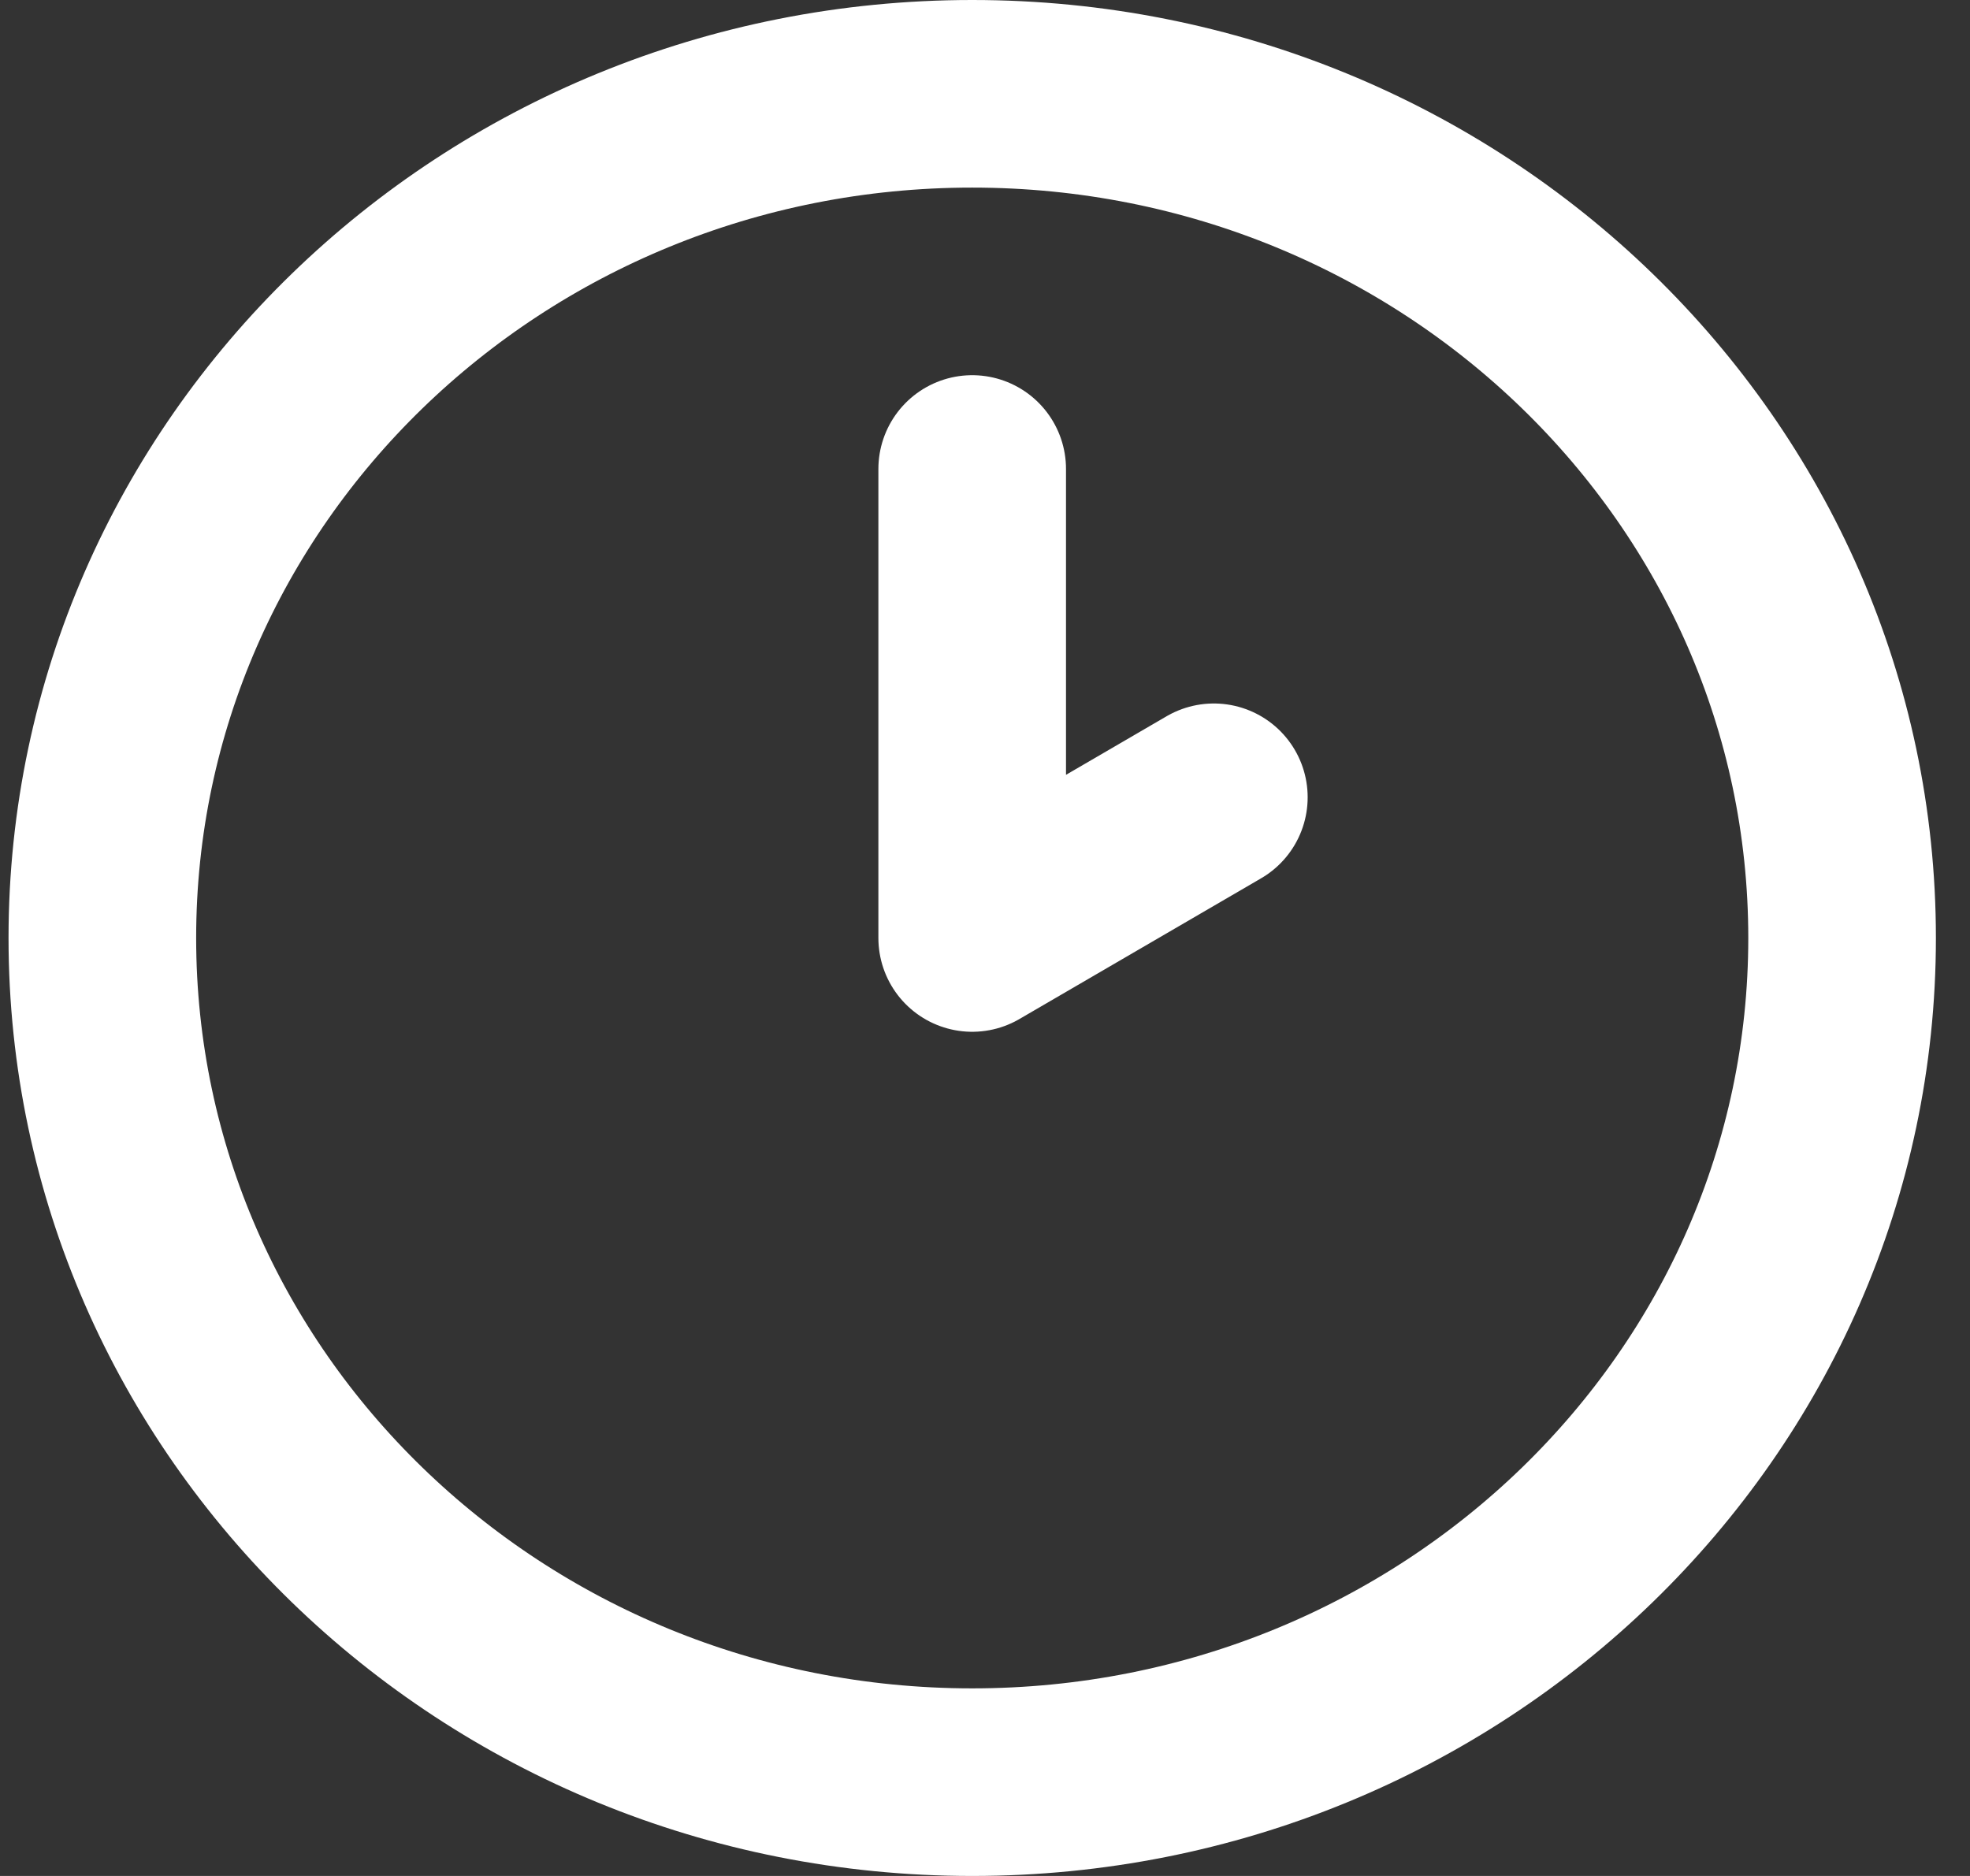
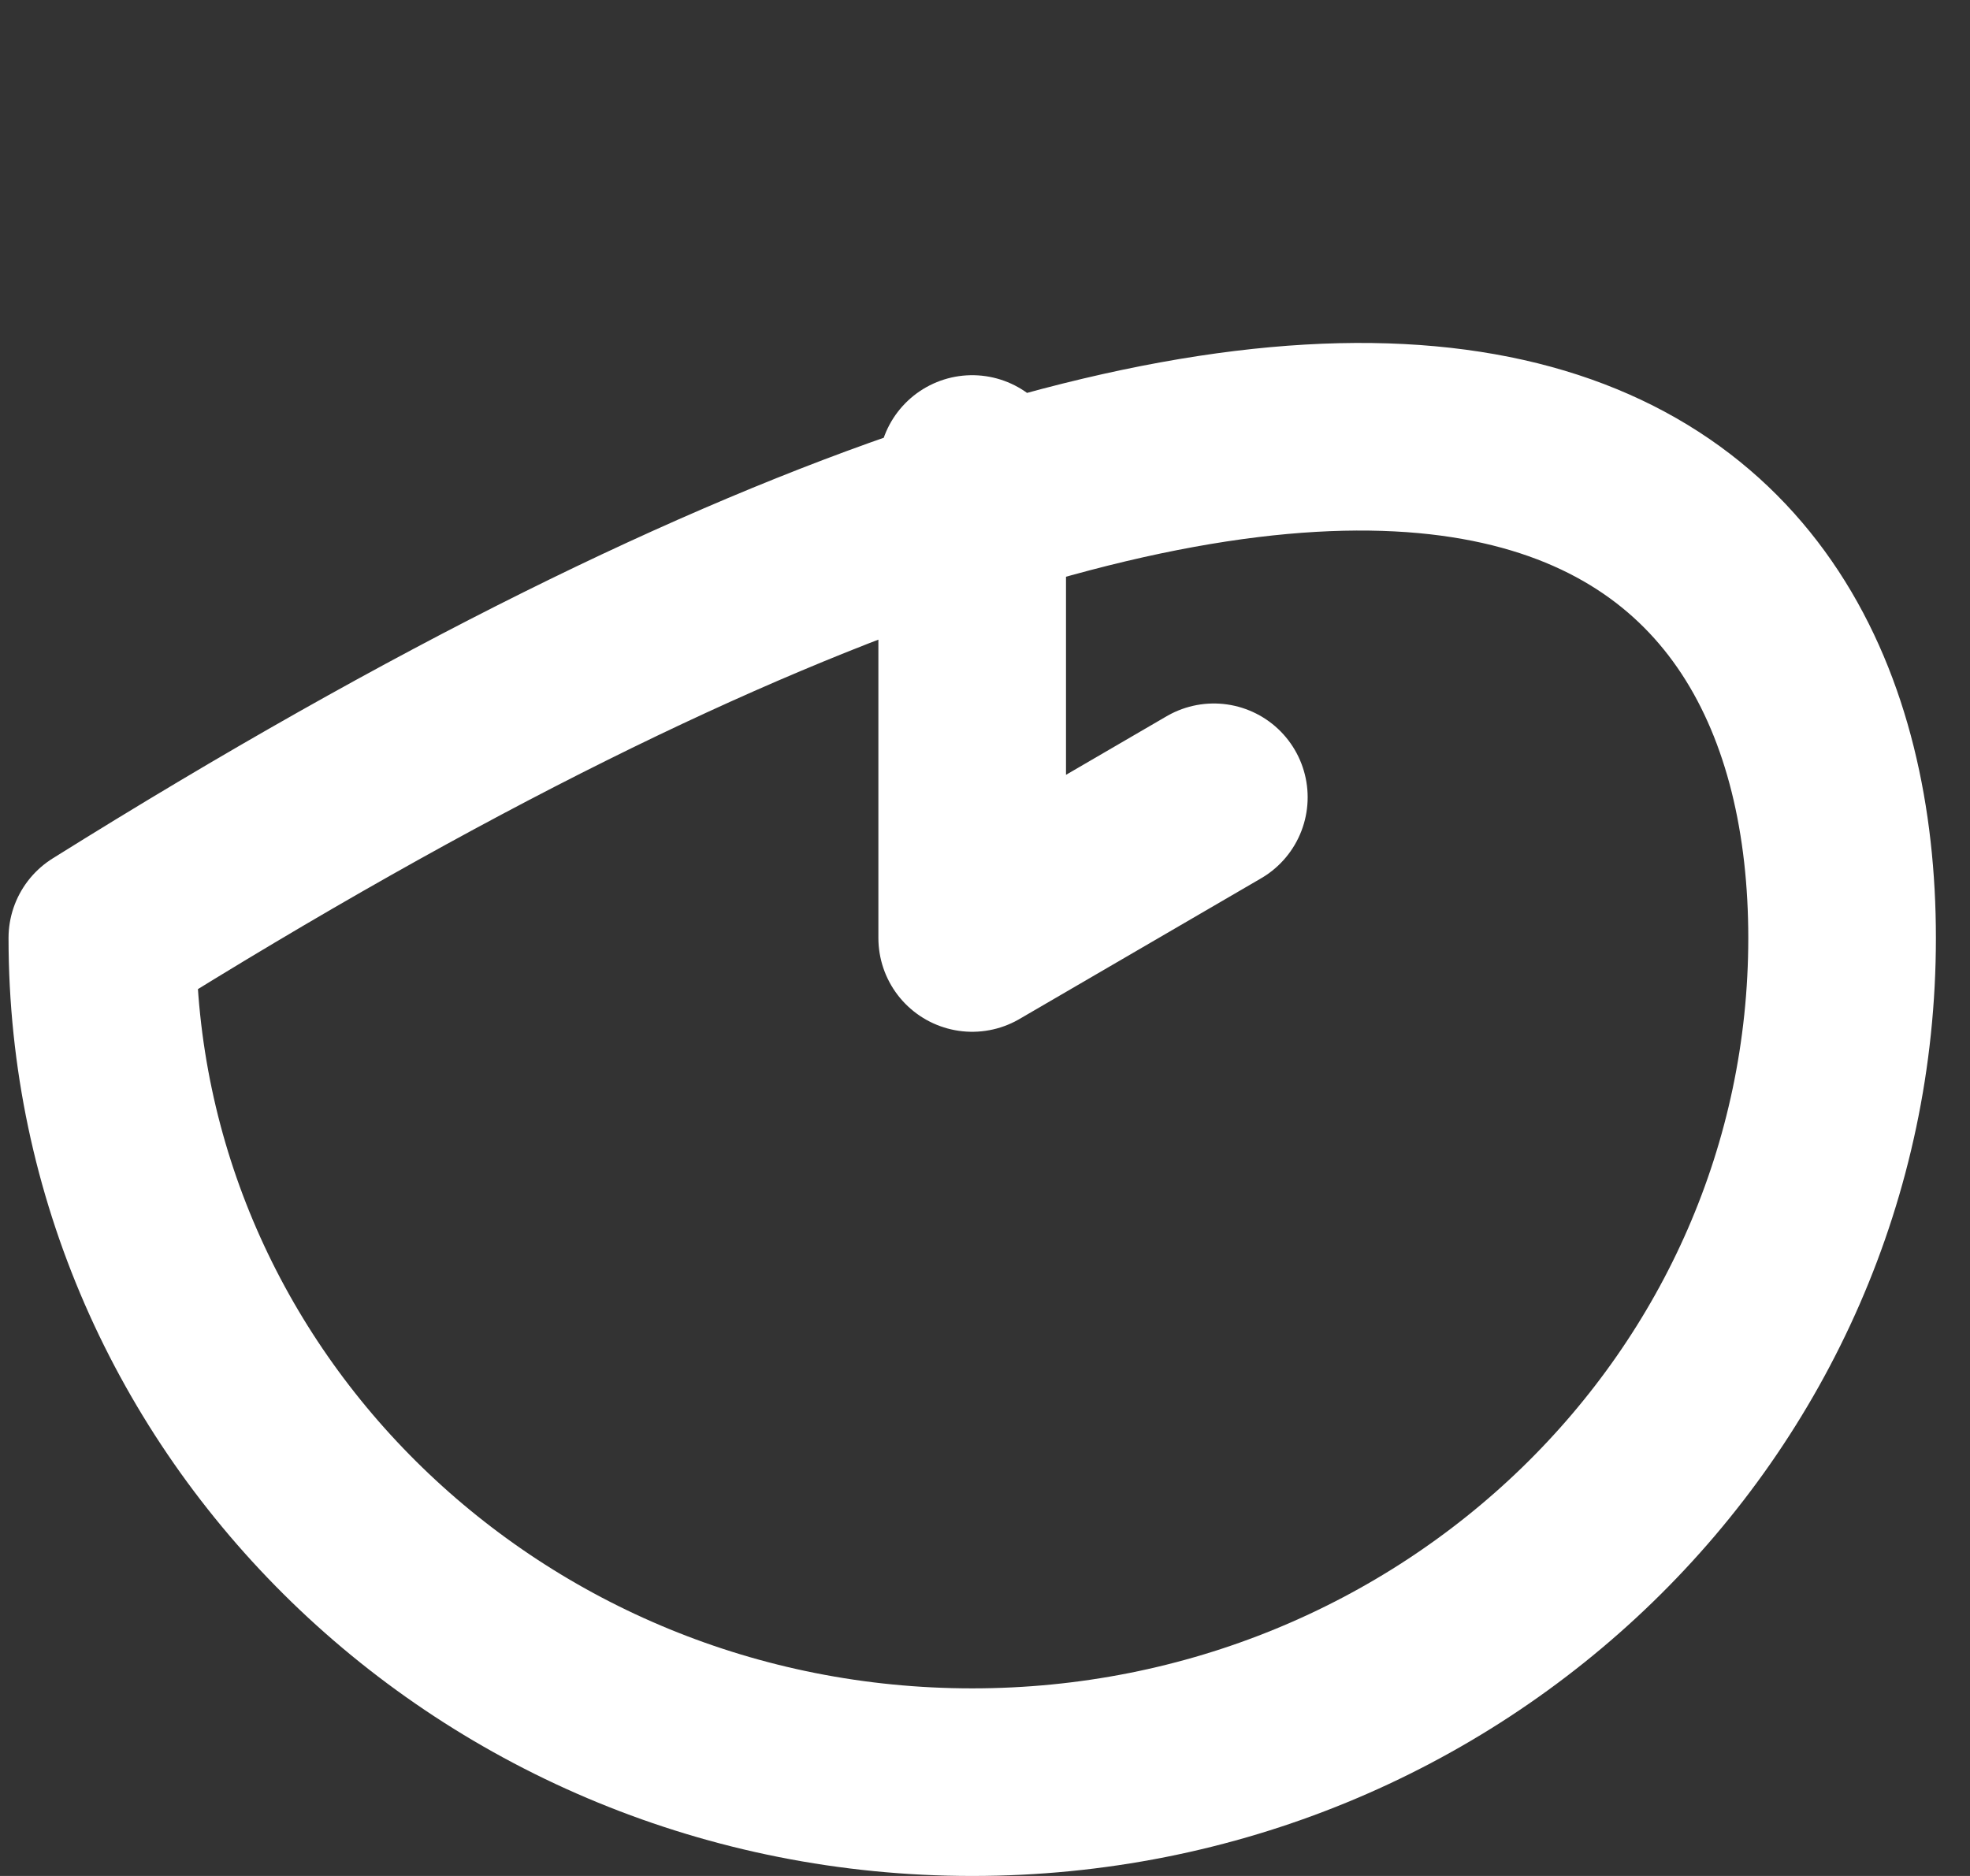
<svg xmlns="http://www.w3.org/2000/svg" width="42" height="40" viewBox="0 0 42 40" fill="none">
  <rect x="0" y="0" width="42" height="40" fill="#333333" stroke="none" />
-   <path d="M20.727 10V20L25.879 17M39.273 20C39.273 29.941 30.97 38 20.727 38C10.485 38 2.182 29.941 2.182 20C2.182 10.059 10.485 2 20.727 2C30.97 2 39.273 10.059 39.273 20Z" stroke="white" stroke-width="4" stroke-linecap="round" stroke-linejoin="round" />
+   <path d="M20.727 10V20L25.879 17M39.273 20C39.273 29.941 30.97 38 20.727 38C10.485 38 2.182 29.941 2.182 20C30.97 2 39.273 10.059 39.273 20Z" stroke="white" stroke-width="4" stroke-linecap="round" stroke-linejoin="round" />
</svg>